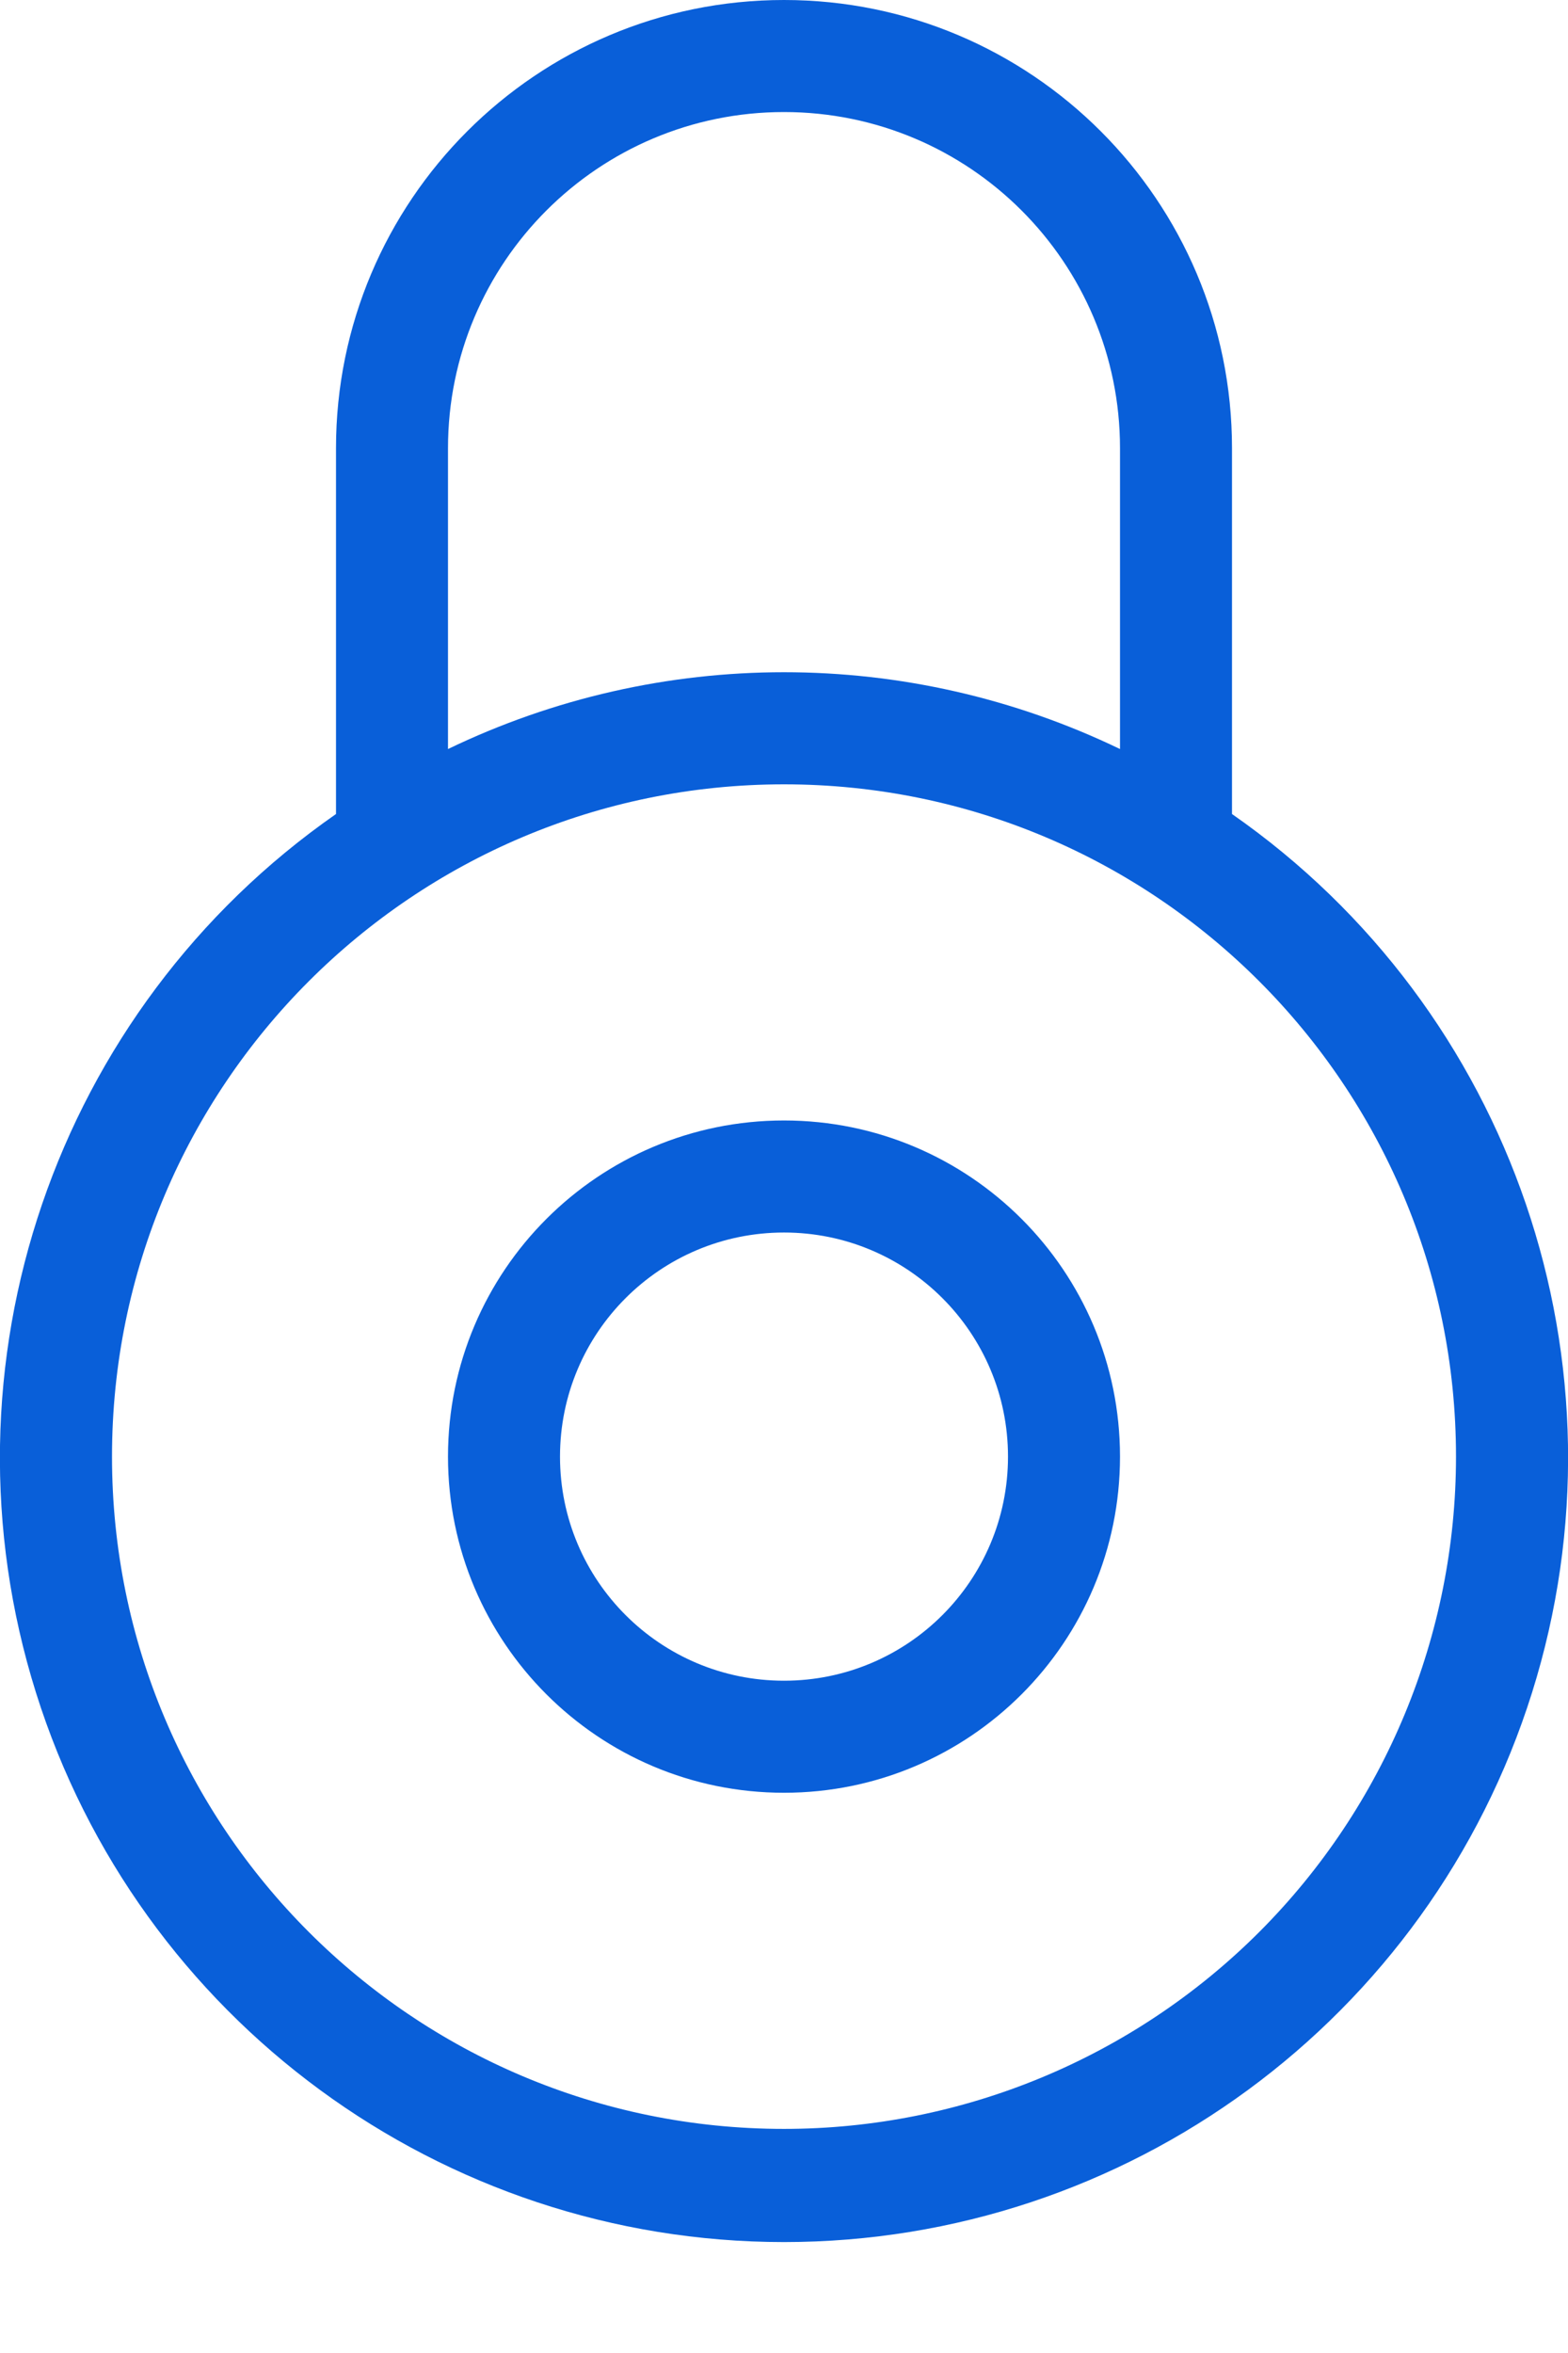
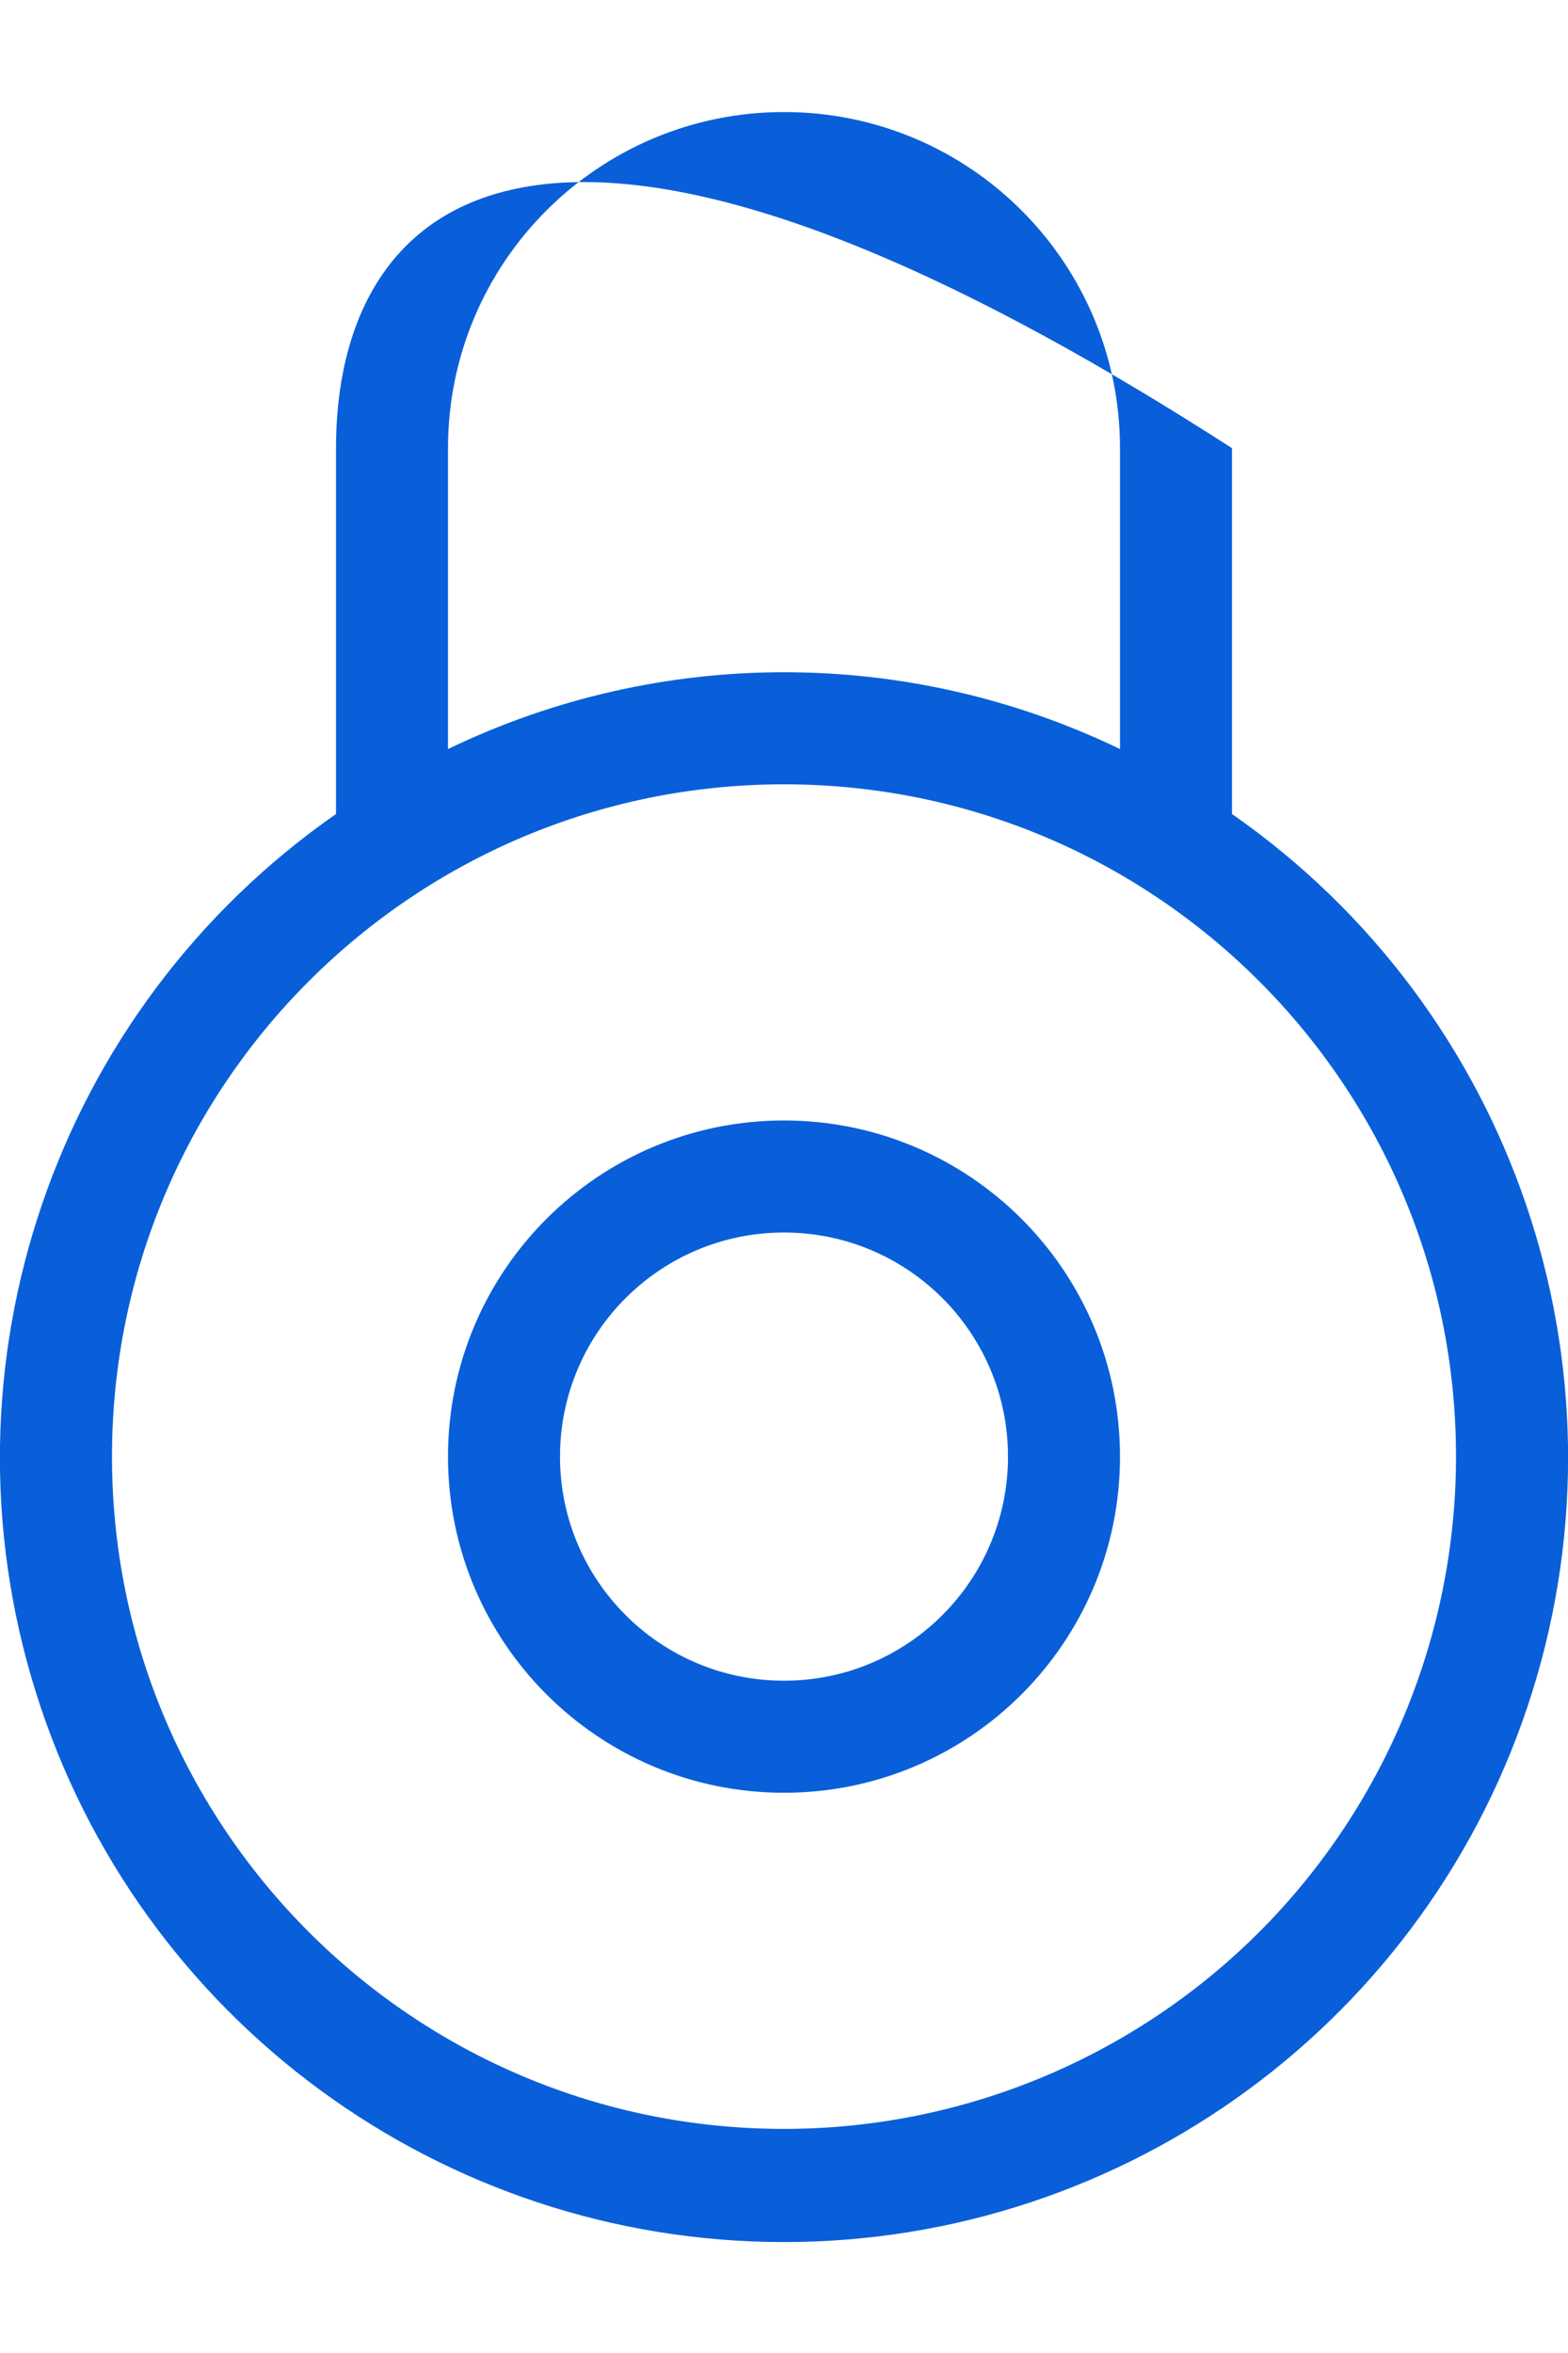
<svg xmlns="http://www.w3.org/2000/svg" width="14px" height="21px" viewBox="0 0 14 21" version="1.1">
  <title>lock</title>
  <g id="Page-1" stroke="none" stroke-width="1" fill="none" fill-rule="evenodd">
    <g id="lock" fill="#095FD9" fill-rule="nonzero">
-       <path d="M7,16 C5.343,16 4,14.657 4,13 C4,11.343 5.343,10 7,10 C8.657,10 10,11.343 10,13 C10,14.657 8.657,16 7,16 Z M7,11 C5.895,11 5,11.895 5,13 C5,14.105 5.895,15 7,15 C8.105,15 9,14.105 9,13 C9,11.895 8.105,11 7,11 Z M11,7.265 L11,4 C11,1.791 9.209,0 7,0 C4.791,0 3,1.791 3,4 L3,7.265 C0.49,9.013 -0.595,12.188 0.321,15.106 C1.237,18.024 3.942,20.01 7,20.01 C10.058,20.01 12.763,18.024 13.679,15.106 C14.595,12.188 13.51,9.013 11,7.265 L11,7.265 Z M4,4 C4,2.343 5.343,1 7,1 C8.657,1 10,2.343 10,4 L10,6.685 C8.104,5.771 5.896,5.771 4,6.685 L4,4 Z M7,19 C3.686,19 1,16.314 1,13 C1,9.686 3.686,7 7,7 C10.314,7 13,9.686 13,13 C13,14.591 12.368,16.117 11.243,17.243 C10.117,18.368 8.591,19 7,19 Z" id="↳-🎨-Color" />
+       <path d="M7,16 C5.343,16 4,14.657 4,13 C4,11.343 5.343,10 7,10 C8.657,10 10,11.343 10,13 C10,14.657 8.657,16 7,16 Z M7,11 C5.895,11 5,11.895 5,13 C5,14.105 5.895,15 7,15 C8.105,15 9,14.105 9,13 C9,11.895 8.105,11 7,11 Z M11,7.265 L11,4 C4.791,0 3,1.791 3,4 L3,7.265 C0.49,9.013 -0.595,12.188 0.321,15.106 C1.237,18.024 3.942,20.01 7,20.01 C10.058,20.01 12.763,18.024 13.679,15.106 C14.595,12.188 13.51,9.013 11,7.265 L11,7.265 Z M4,4 C4,2.343 5.343,1 7,1 C8.657,1 10,2.343 10,4 L10,6.685 C8.104,5.771 5.896,5.771 4,6.685 L4,4 Z M7,19 C3.686,19 1,16.314 1,13 C1,9.686 3.686,7 7,7 C10.314,7 13,9.686 13,13 C13,14.591 12.368,16.117 11.243,17.243 C10.117,18.368 8.591,19 7,19 Z" id="↳-🎨-Color" />
    </g>
  </g>
</svg>